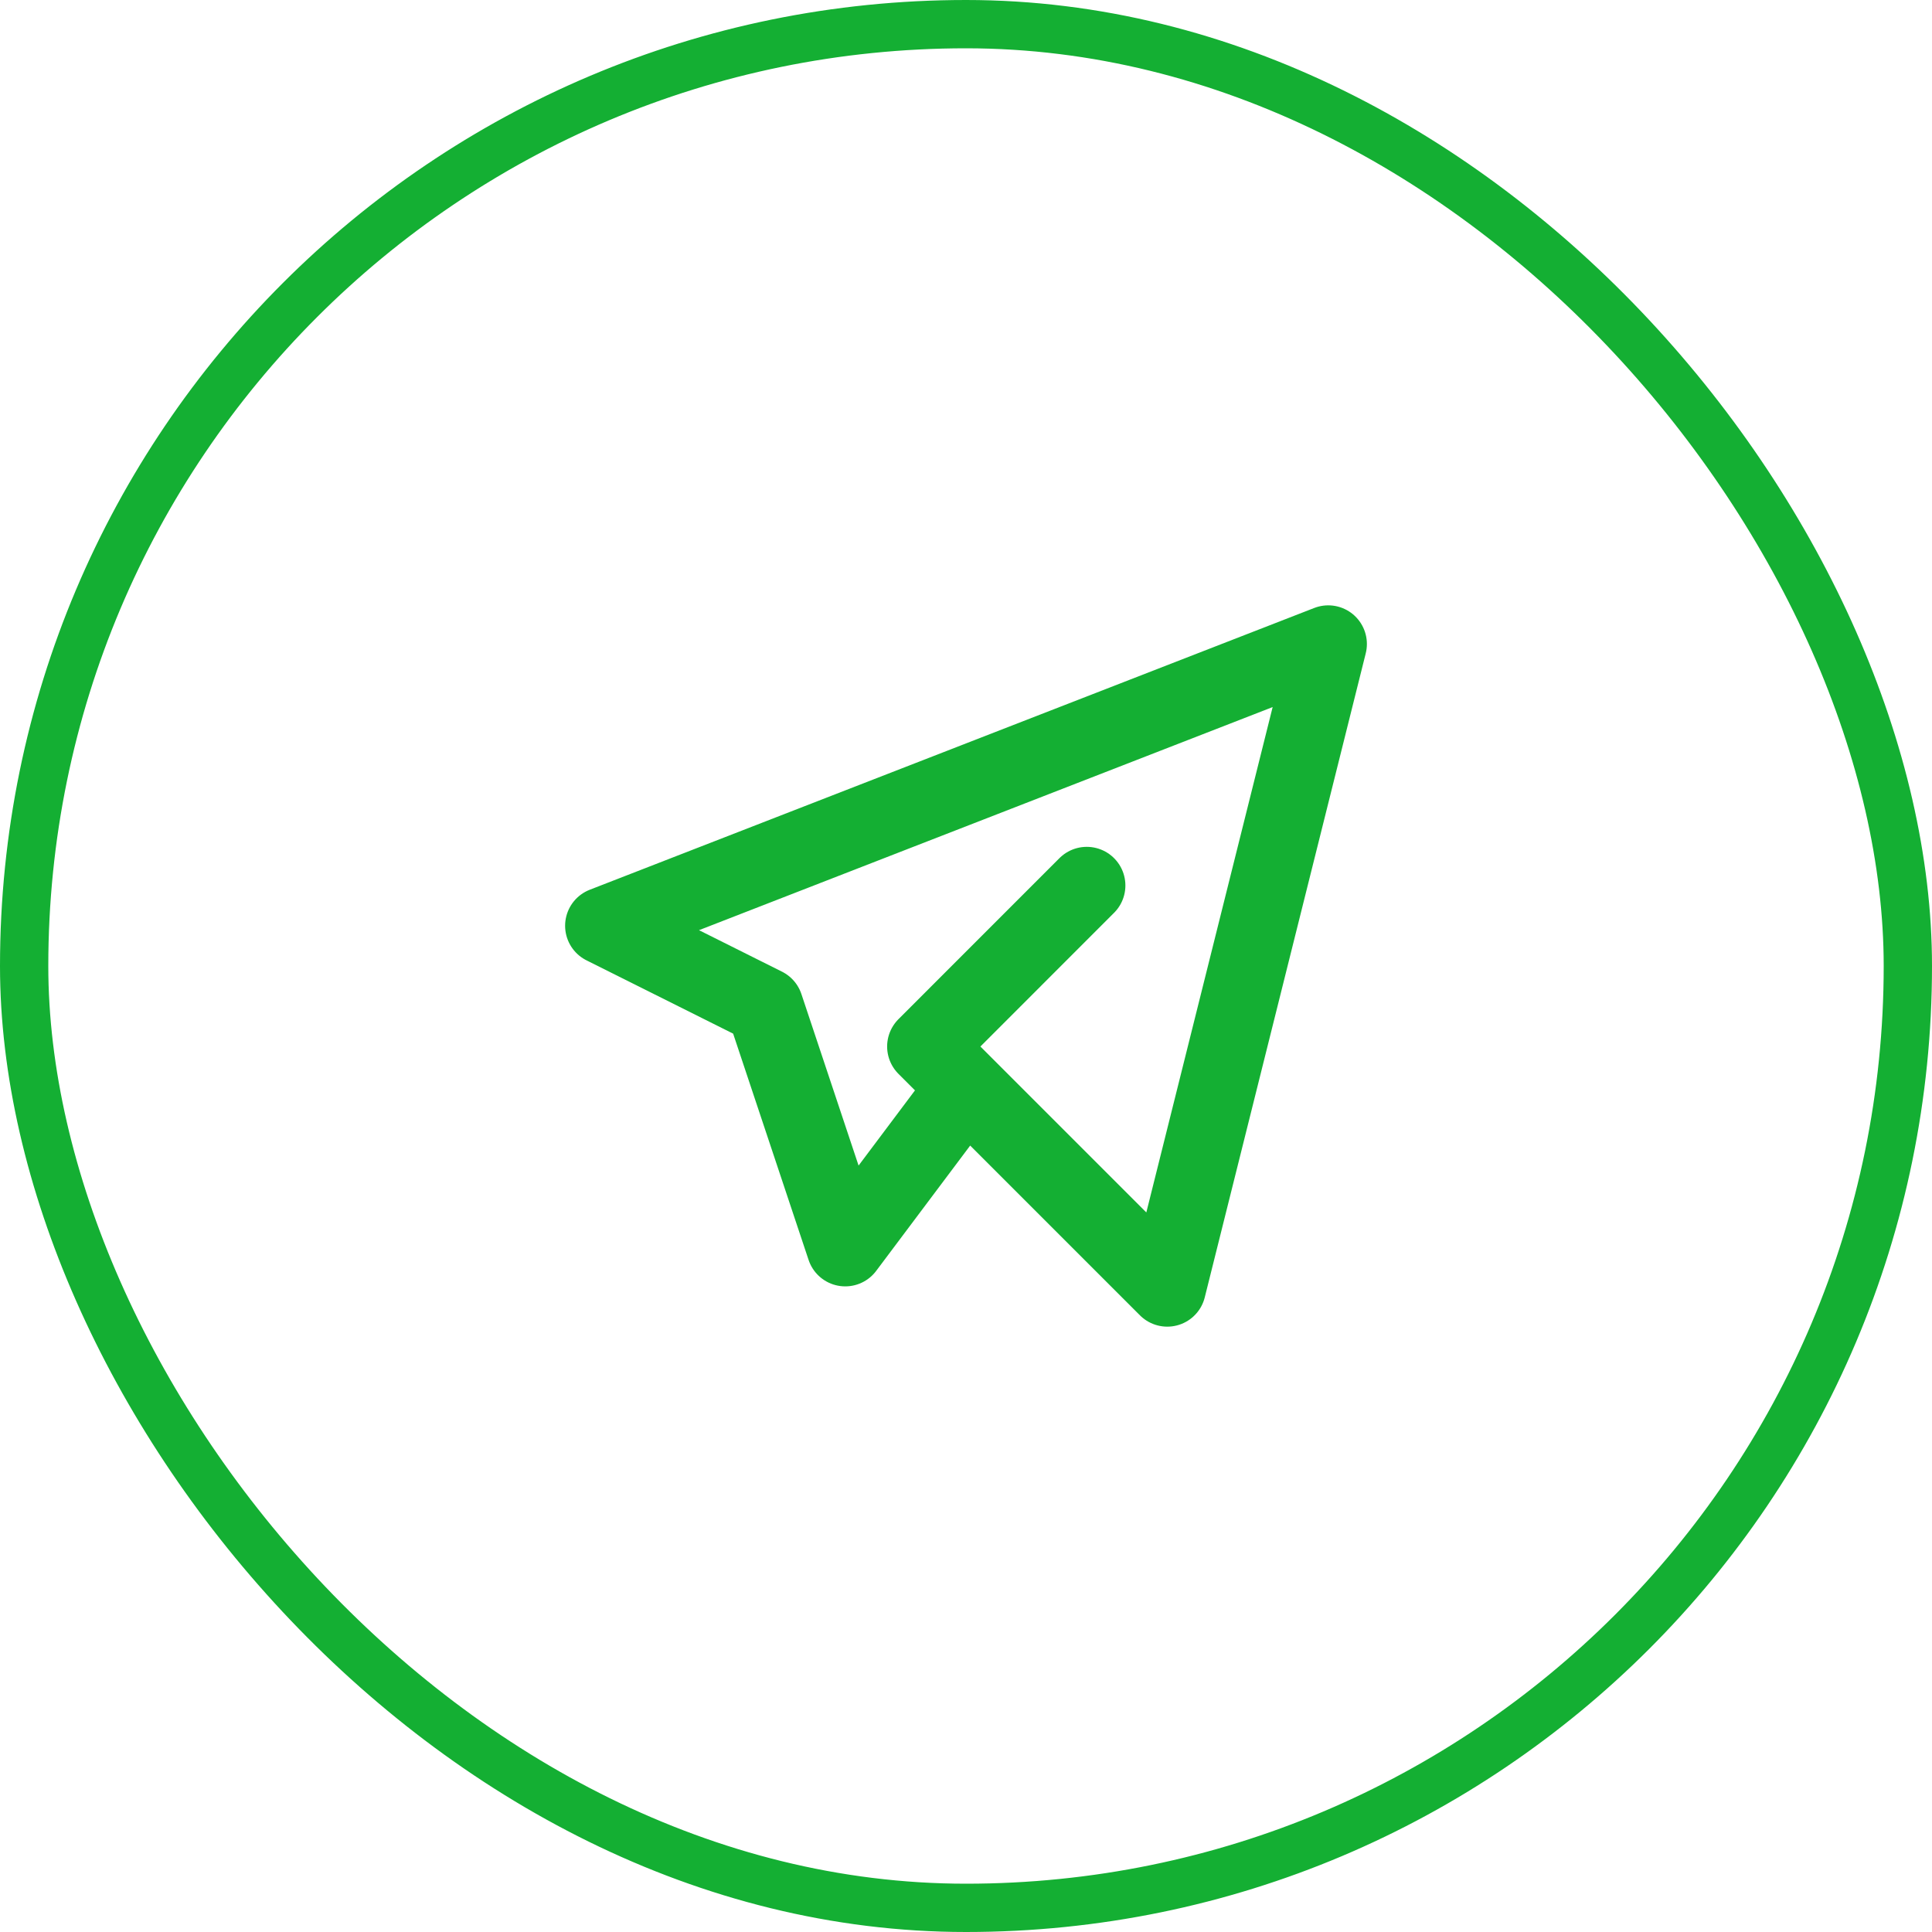
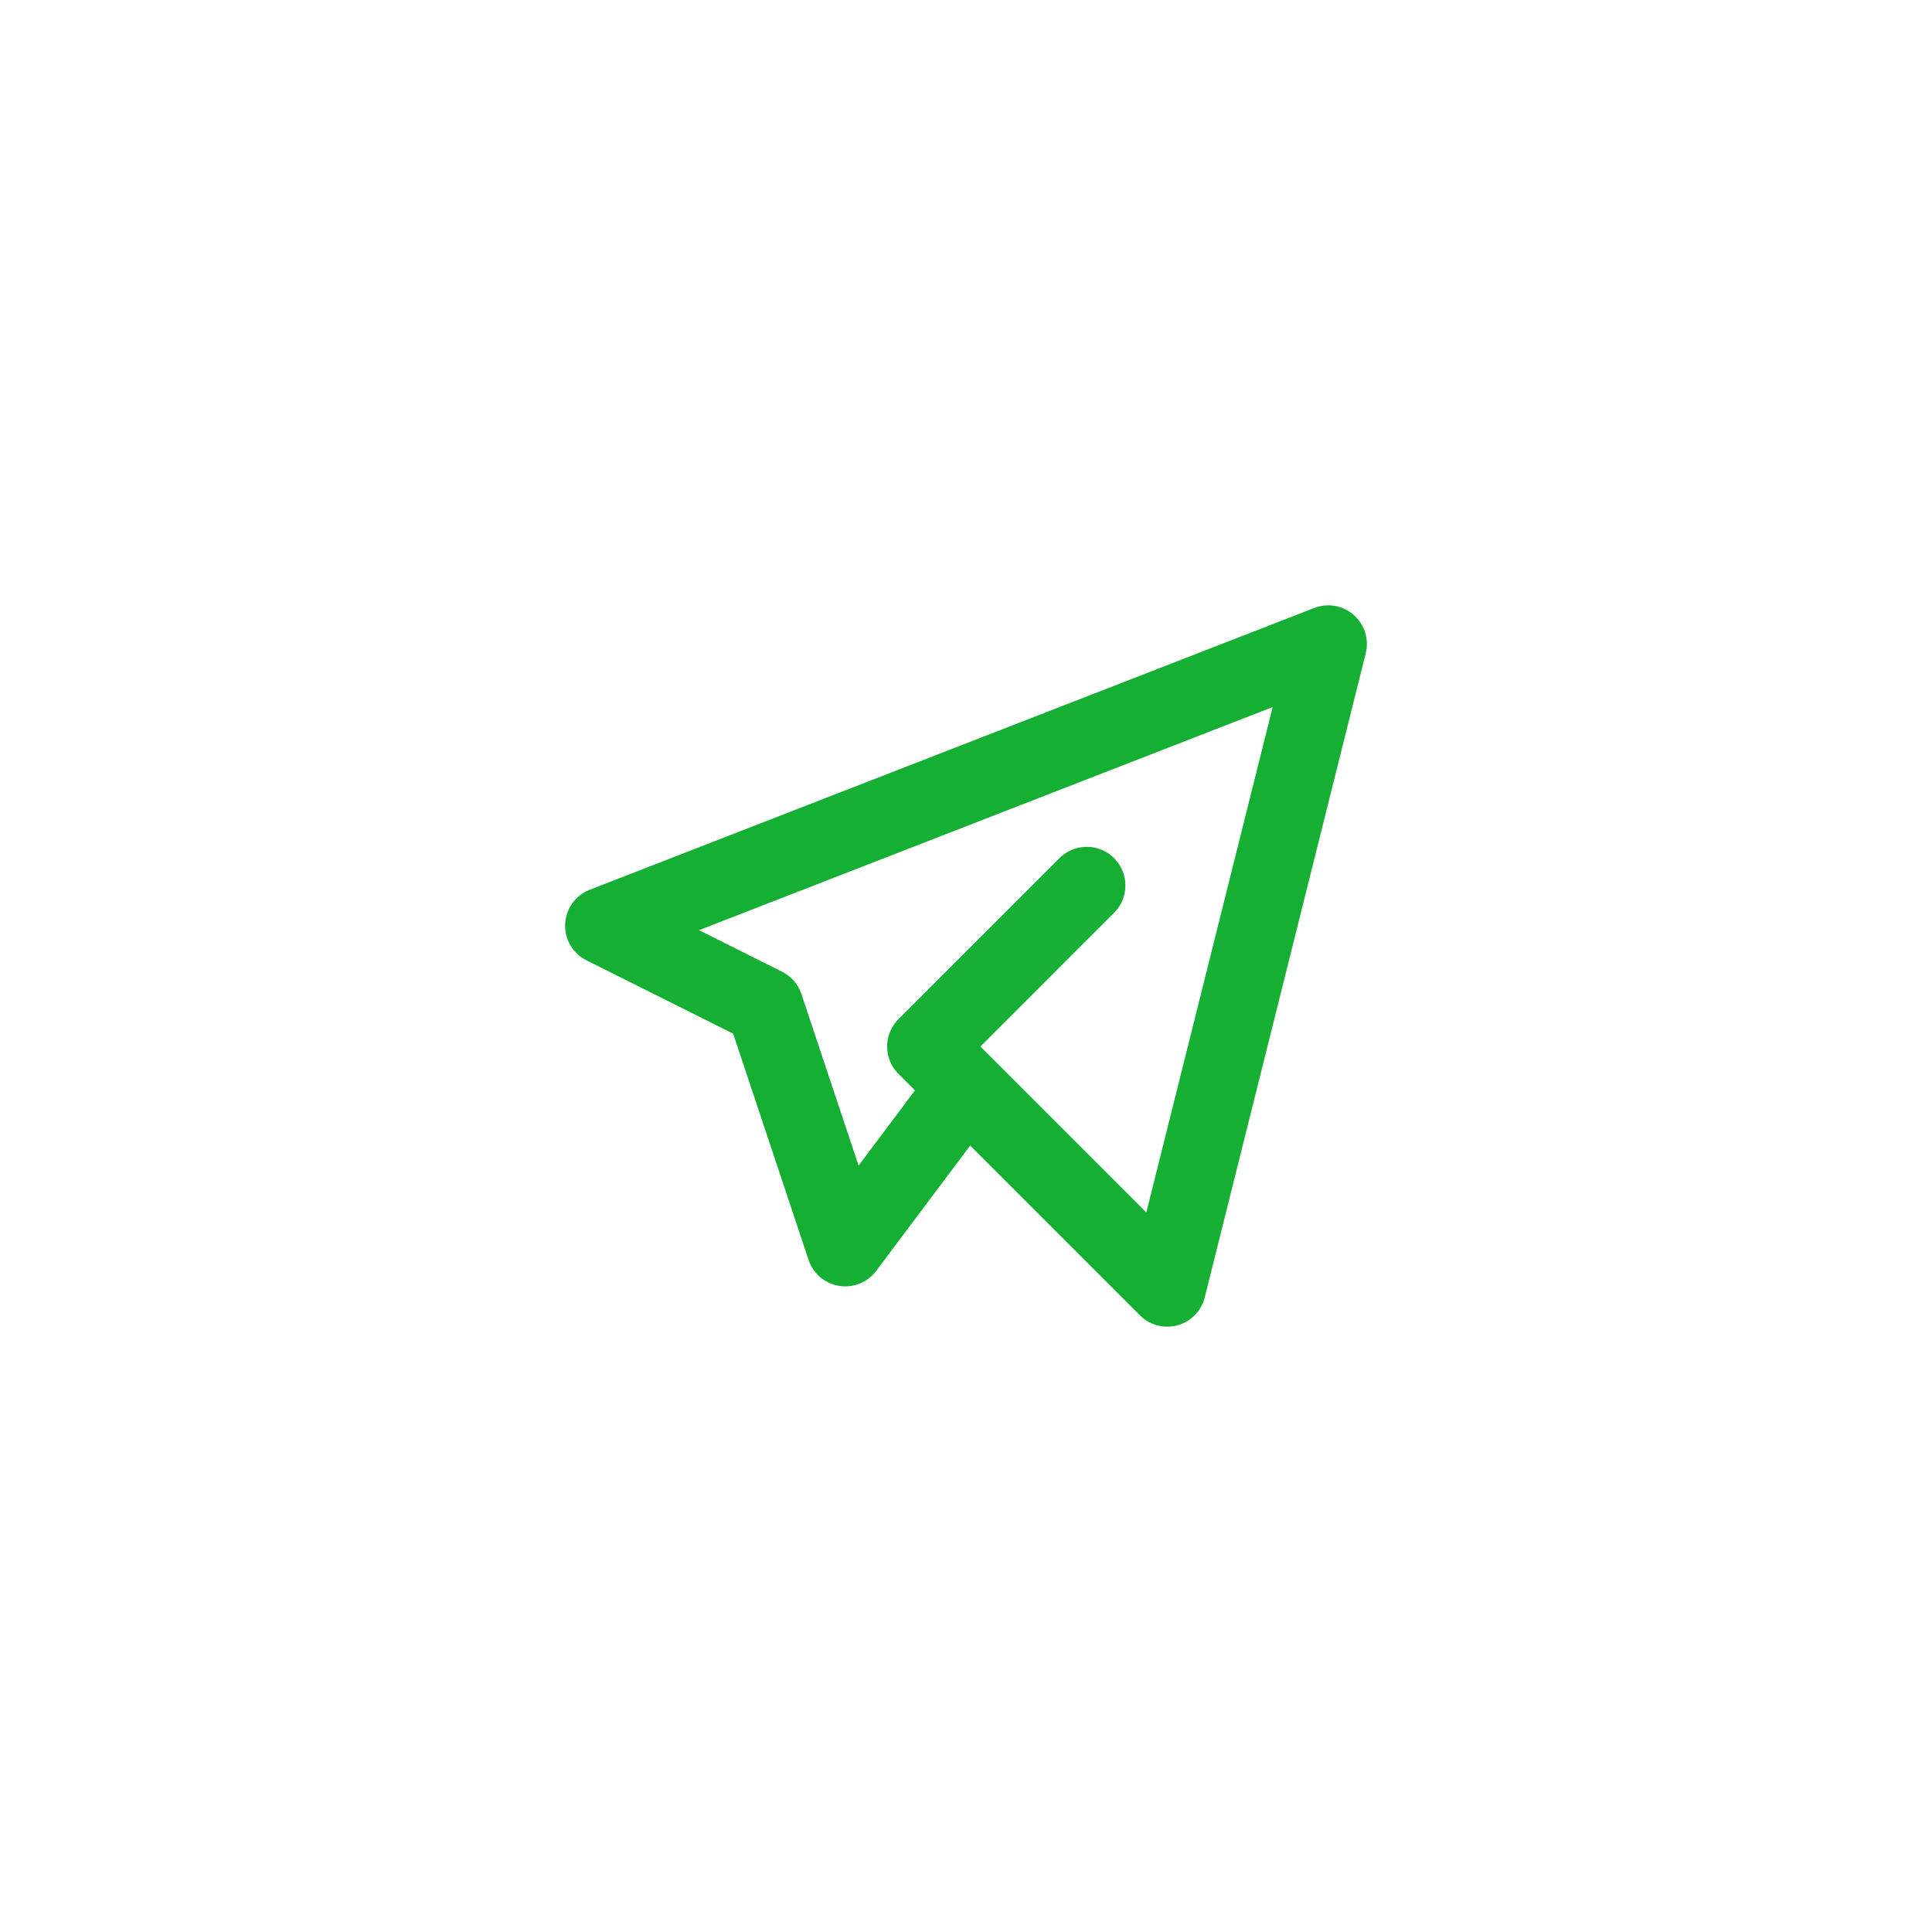
<svg xmlns="http://www.w3.org/2000/svg" width="40" height="40" viewBox="0 0 40 40" fill="none">
-   <rect x="0.5" y="0.5" width="39" height="39" rx="19.5" stroke="#14AF33" />
  <path d="M22.5 18.333L19.167 21.667L24.167 26.667L27.5 13.333L12.5 19.167L15.833 20.833L17.5 25.833L20 22.5" stroke="#14AF33" stroke-width="1.6" stroke-linecap="round" stroke-linejoin="round" />
</svg>